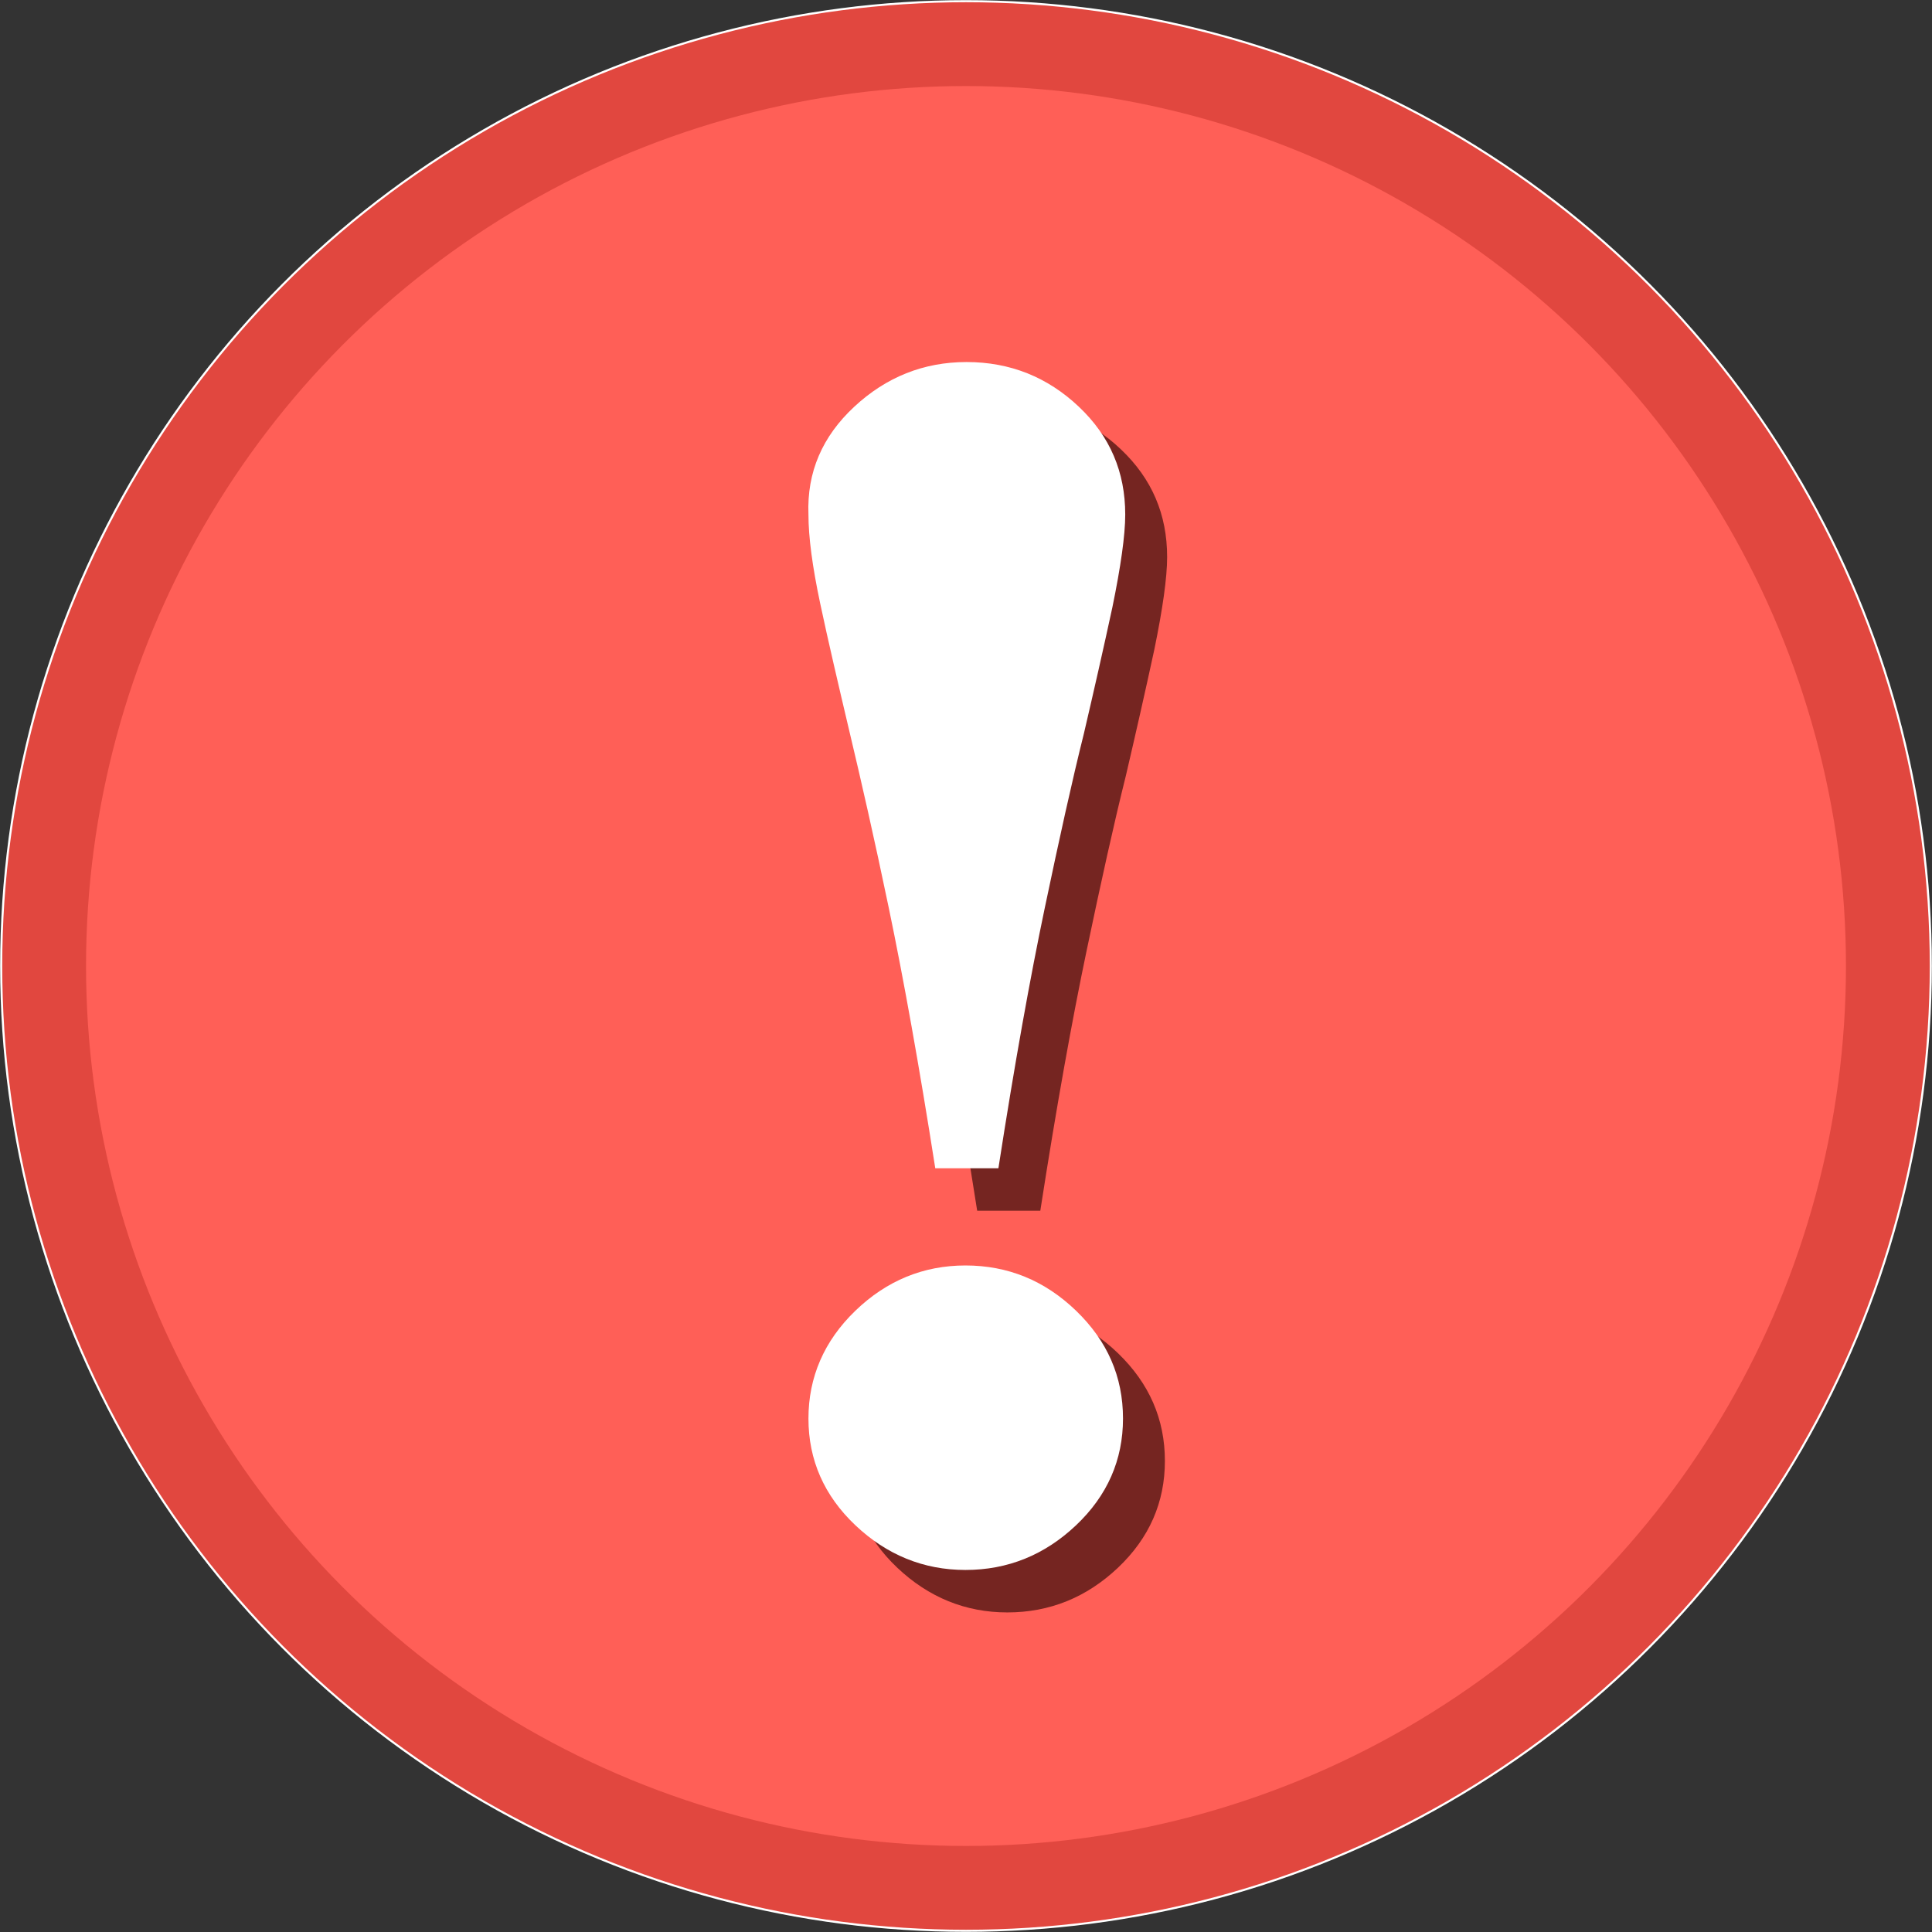
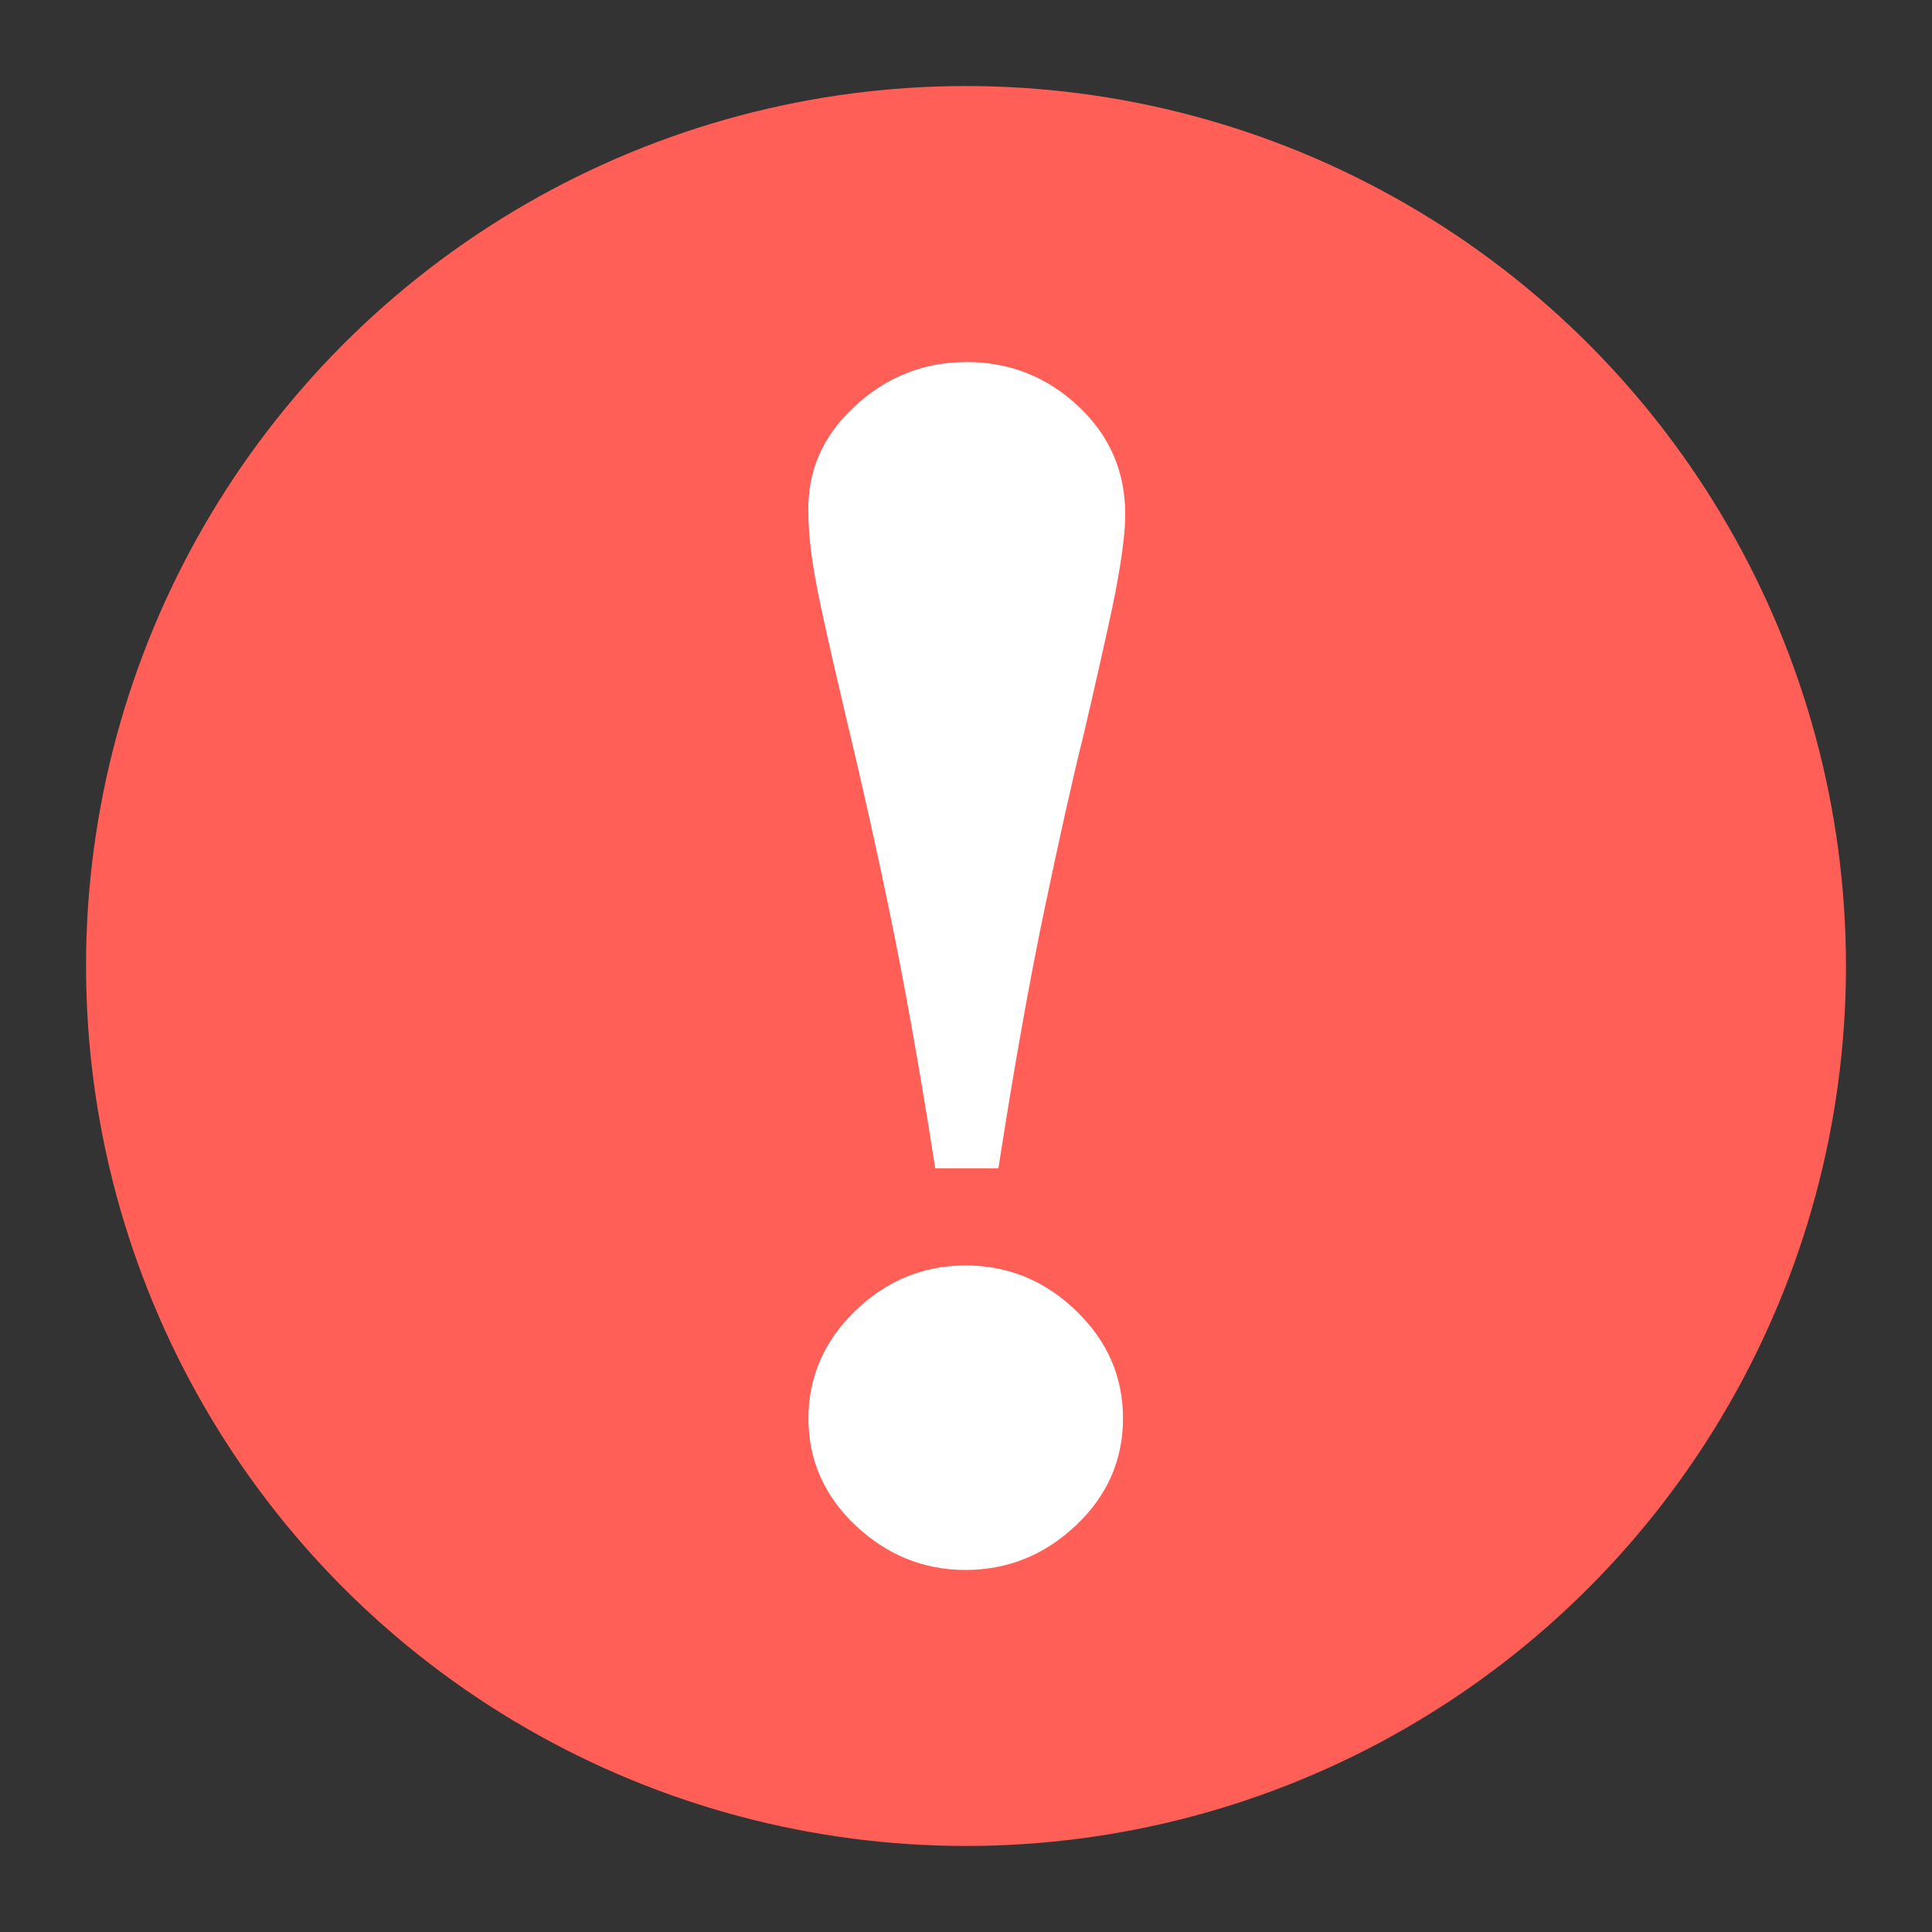
<svg xmlns="http://www.w3.org/2000/svg" version="1.1" id="Layer_1" viewBox="0 0 345.8 345.8" enable-background="new 0 0 345.8 345.8" xml:space="preserve">
  <rect x="0" y="0" width="345.8" height="345.8" fill="#333333" stroke="none" />
  <g>
-     <circle fill="none" stroke="#FFFFFF" stroke-width="0.75" stroke-miterlimit="10" cx="172.9" cy="172.9" r="172.5" />
-     <circle fill="#E1473F" cx="172.9" cy="172.9" r="172.5" />
    <circle fill="#FF5F57" cx="172.9" cy="172.9" r="157.5" />
    <g>
-       <path fill="#752521" d="M160.4,80.4c5.7-5.3,12.4-8,20.1-8c7.8,0,14.5,2.7,20.1,8c5.6,5.3,8.3,11.7,8.3,19.3    c0,3.7-0.8,9.3-2.3,16.6c-1.6,7.4-3.3,14.9-5.1,22.6c-2.1,8.4-4.4,18.8-7,31.2c-2.6,12.4-5.4,27.9-8.3,46.6h-11.3    c-2.9-18.5-5.7-34-8.3-46.5c-2.6-12.5-5-23-7-31.4c-2.1-8.9-3.9-16.6-5.3-23.2c-1.4-6.6-2.1-11.9-2.1-15.9    C151.9,92.1,154.7,85.7,160.4,80.4z M160.6,242.2c5.6-5.4,12.2-8.1,19.7-8.1c7.6,0,14.2,2.7,19.8,8.1c5.6,5.4,8.4,11.8,8.4,19.3    c0,7.4-2.8,13.8-8.4,19.1c-5.6,5.3-12.2,8-19.8,8c-7.5,0-14.1-2.7-19.7-8c-5.6-5.3-8.4-11.7-8.4-19.1    C152.2,254.1,155,247.6,160.6,242.2z" />
-     </g>
+       </g>
    <g>
      <path fill="#FFFFFF" d="M152.9,72.8c5.7-5.3,12.4-8,20.1-8c7.8,0,14.5,2.7,20.1,8c5.6,5.3,8.3,11.7,8.3,19.3    c0,3.7-0.8,9.3-2.3,16.6c-1.6,7.4-3.3,14.9-5.1,22.6c-2.1,8.4-4.4,18.8-7,31.2c-2.6,12.4-5.4,27.9-8.3,46.6h-11.3    c-2.9-18.5-5.7-34-8.3-46.5c-2.6-12.5-5-23-7-31.4c-2.1-8.9-3.9-16.6-5.3-23.2c-1.4-6.6-2.1-11.9-2.1-15.9    C144.4,84.5,147.2,78.1,152.9,72.8z M153.1,234.6c5.6-5.4,12.2-8.1,19.7-8.1c7.6,0,14.2,2.7,19.8,8.1c5.6,5.4,8.4,11.8,8.4,19.3    c0,7.4-2.8,13.8-8.4,19.1c-5.6,5.3-12.2,8-19.8,8c-7.5,0-14.1-2.7-19.7-8c-5.6-5.3-8.4-11.7-8.4-19.1    C144.7,246.5,147.5,240,153.1,234.6z" />
    </g>
  </g>
</svg>